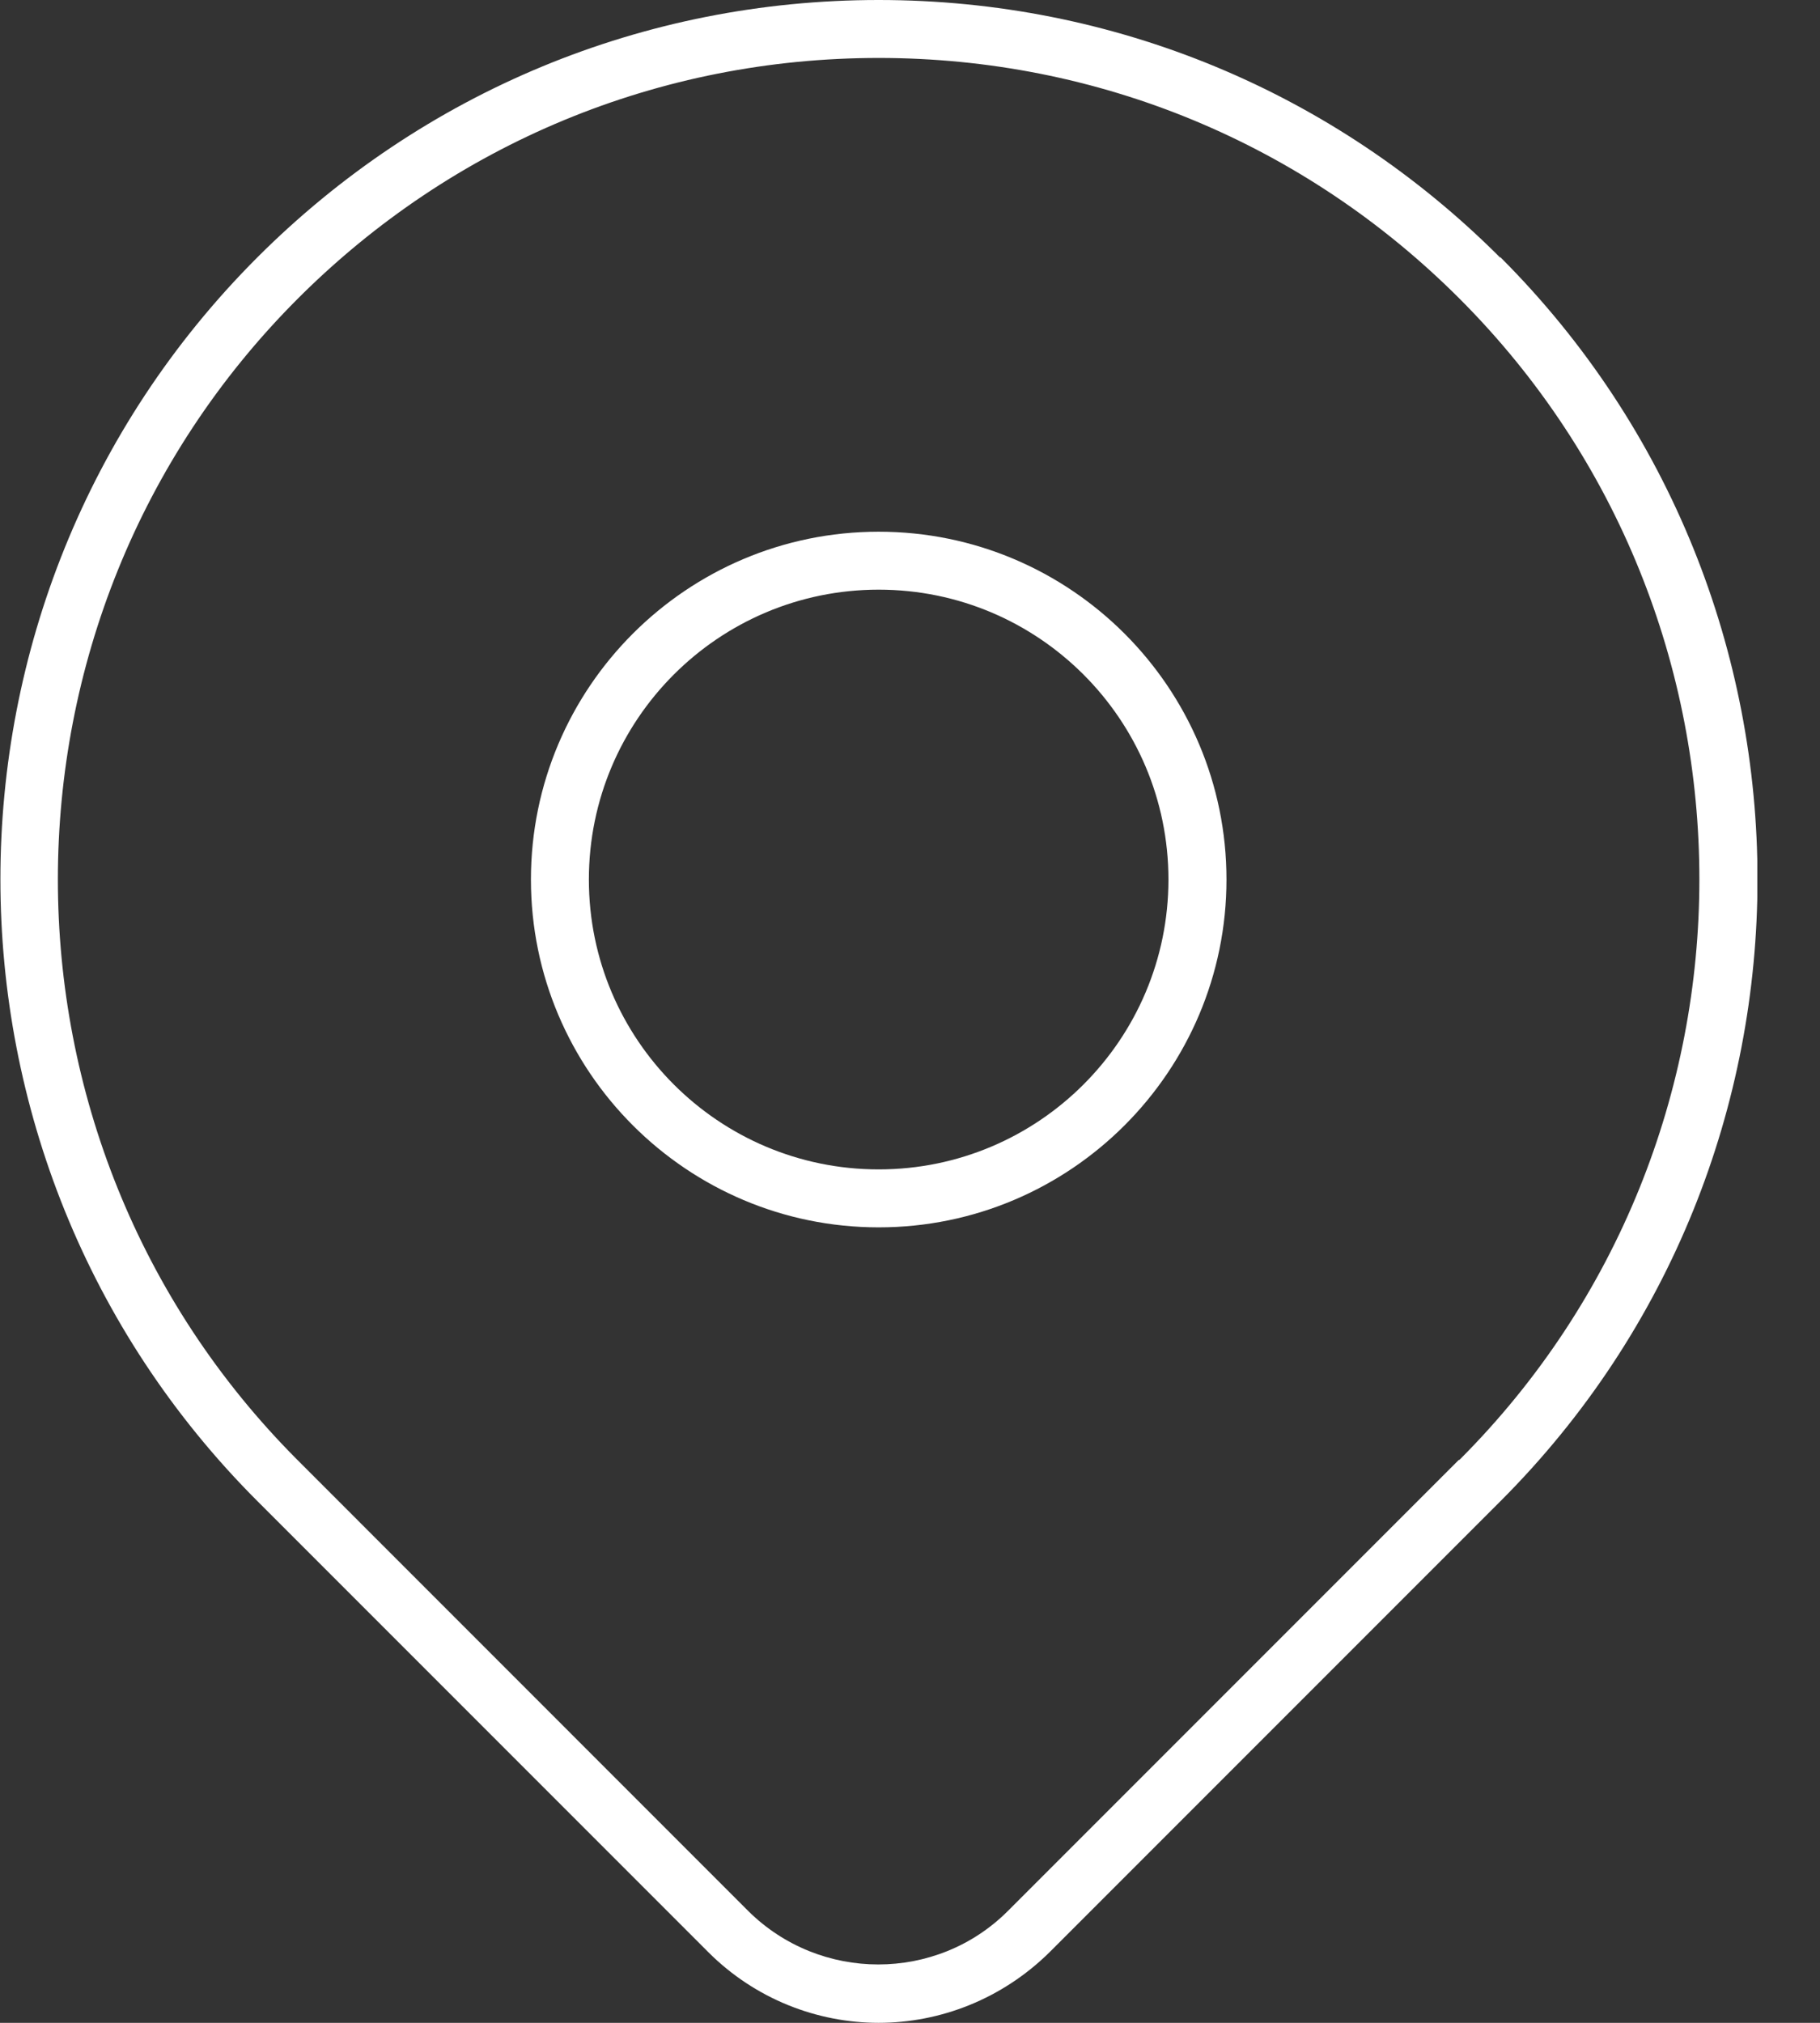
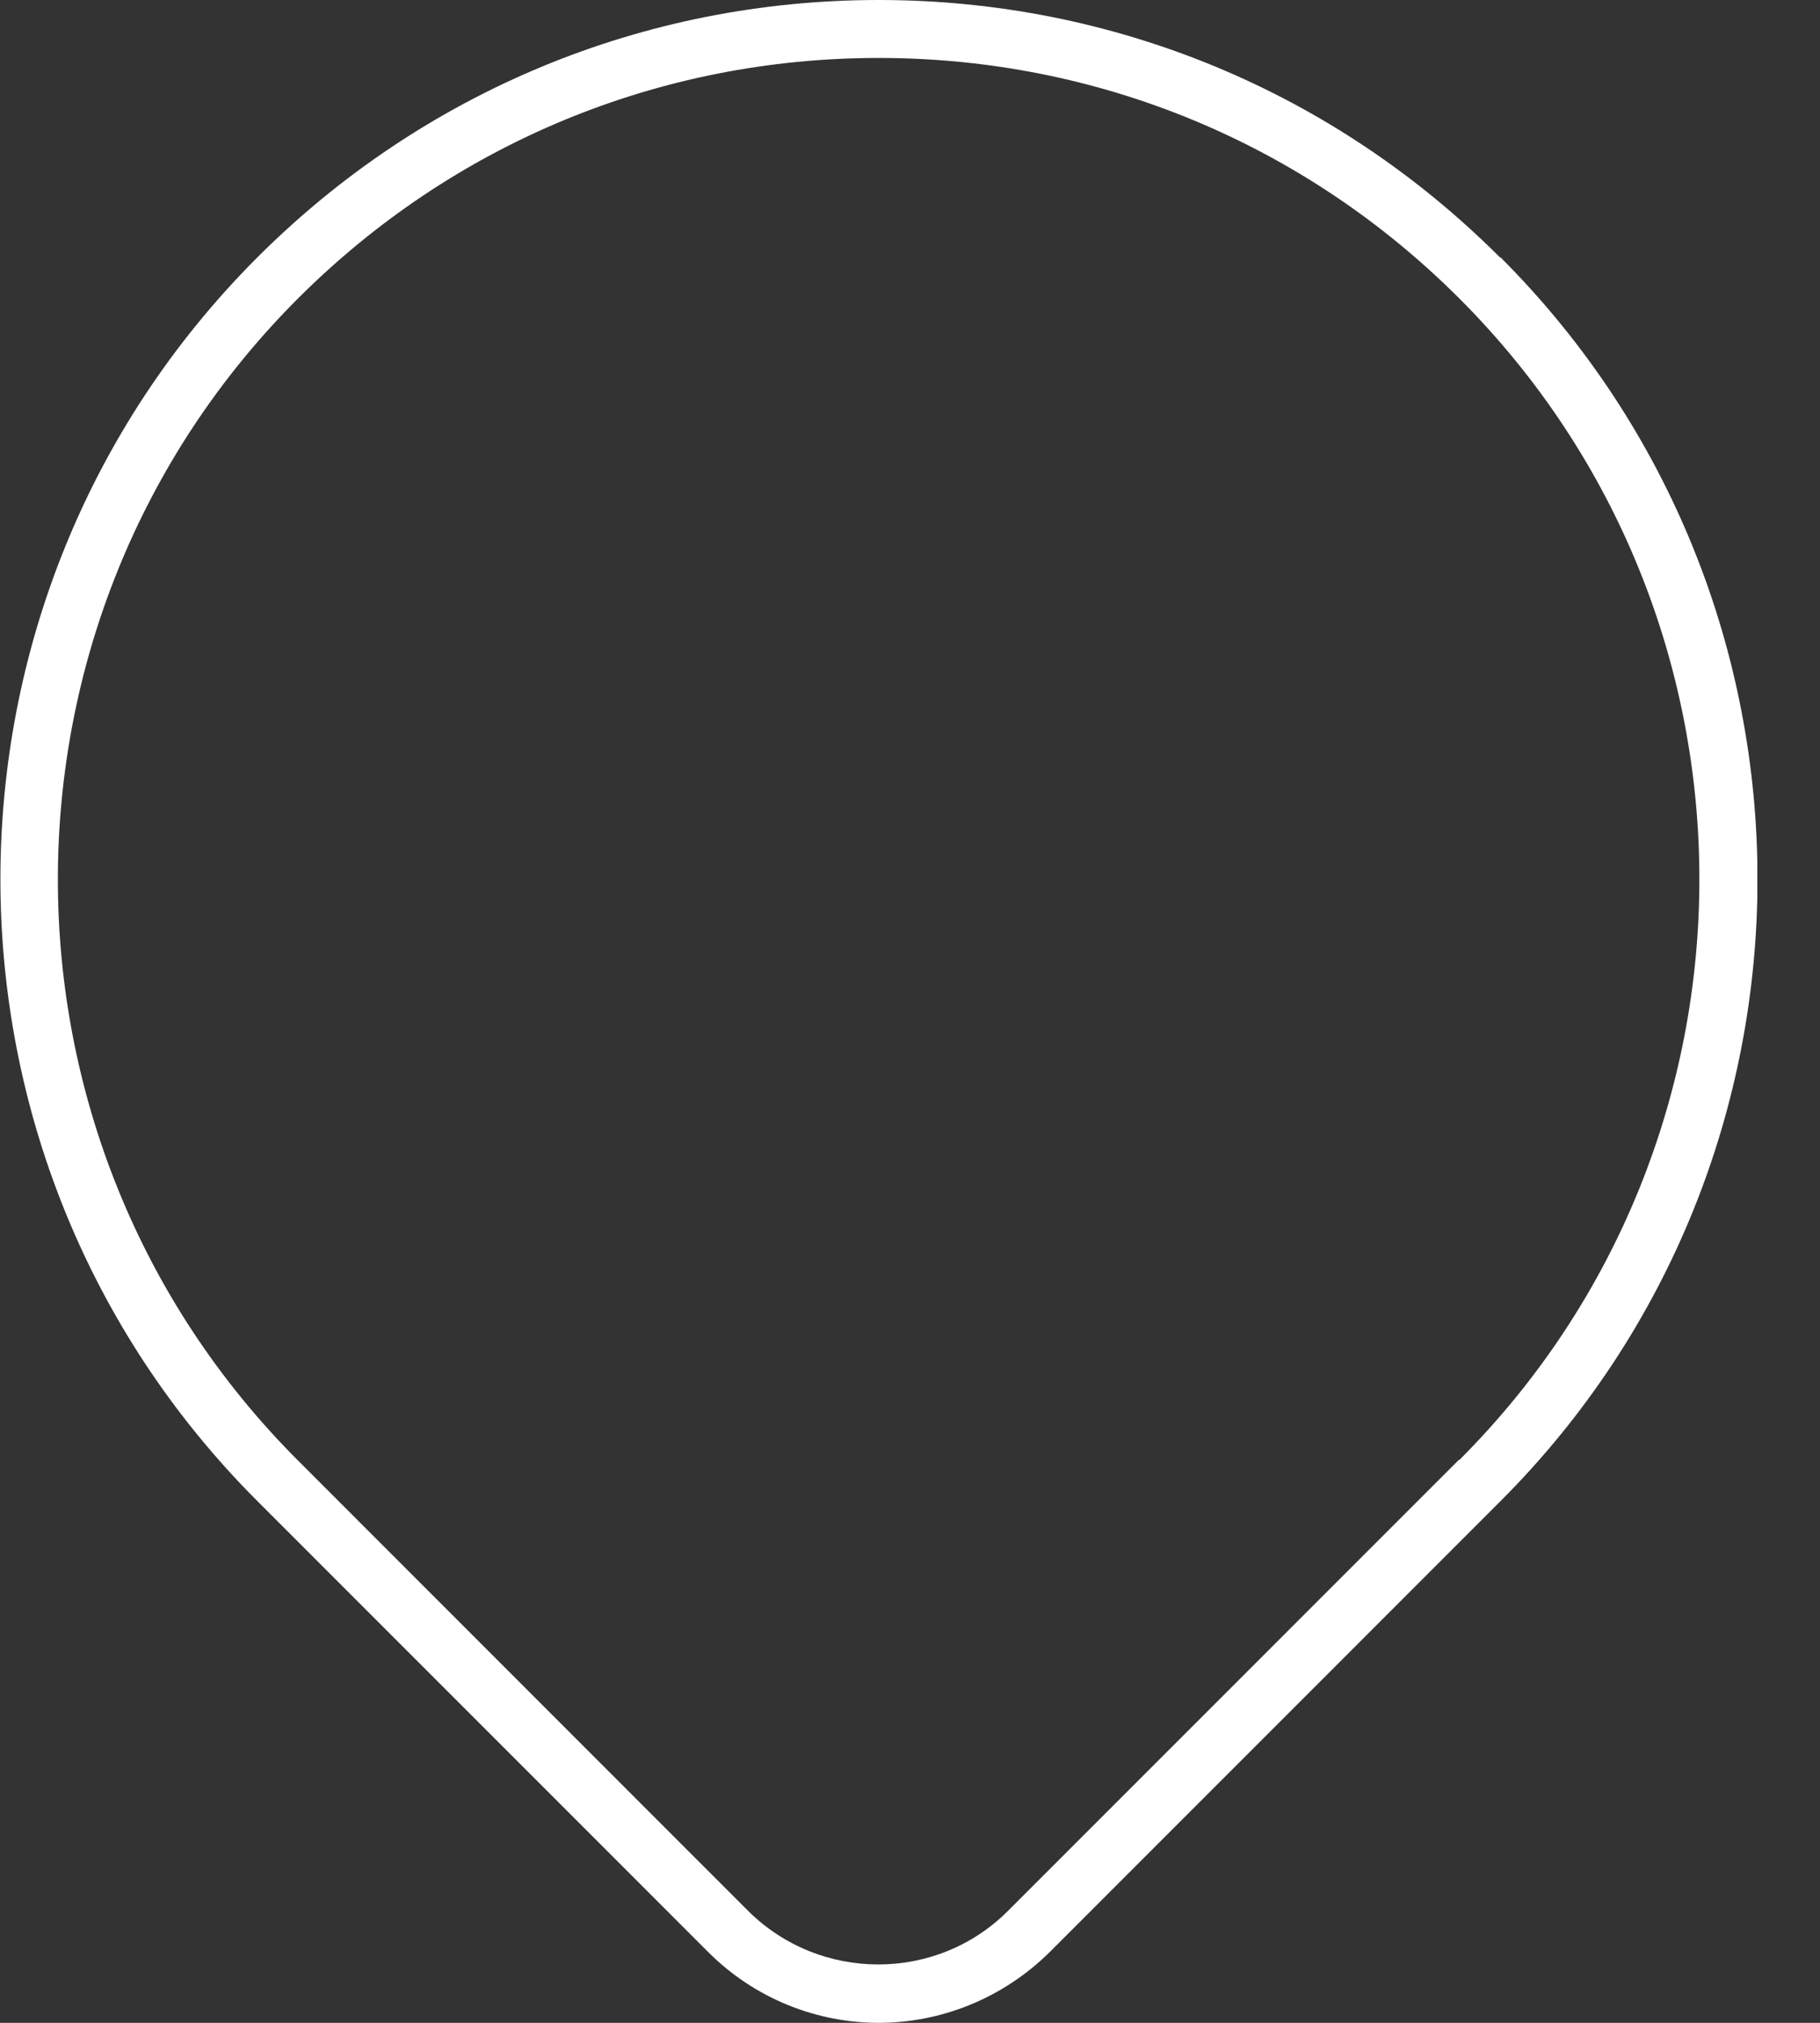
<svg xmlns="http://www.w3.org/2000/svg" width="18" height="20" viewBox="0 0 18 20" fill="none">
  <rect x="0" y="0" width="18" height="20" fill="#333333" stroke="none" />
  <g clip-path="url(#clip0_23_1033)">
-     <path d="M8.69 5.257C6.793 5.257 5.251 6.798 5.251 8.696C5.251 10.593 6.793 12.135 8.69 12.135C10.588 12.135 12.13 10.593 12.13 8.696C12.13 6.798 10.588 5.257 8.69 5.257ZM8.69 11.562C7.108 11.562 5.824 10.278 5.824 8.696C5.824 7.114 7.108 5.83 8.69 5.83C10.272 5.83 11.556 7.114 11.556 8.696C11.556 10.278 10.272 11.562 8.69 11.562Z" fill="white" />
    <path d="M14.835 2.545C13.196 0.906 11.012 0 8.69 0C6.369 0 4.185 0.906 2.545 2.545C-0.843 5.933 -0.843 11.453 2.545 14.841L7.005 19.301C7.469 19.765 8.083 20 8.69 20C9.298 20 9.911 19.765 10.381 19.301L14.841 14.841C18.229 11.453 18.229 5.933 14.841 2.545H14.835ZM14.428 14.434L9.968 18.894C9.263 19.599 8.111 19.599 7.4 18.894L2.941 14.434C-0.218 11.27 -0.218 6.116 2.946 2.952C4.483 1.416 6.523 0.573 8.69 0.573C10.857 0.573 12.898 1.416 14.434 2.952C17.598 6.116 17.598 11.27 14.434 14.434H14.428Z" fill="white" />
  </g>
  <defs>
    <clipPath id="clip0_23_1033">
      <rect width="17.38" height="20" fill="white" />
    </clipPath>
  </defs>
</svg>